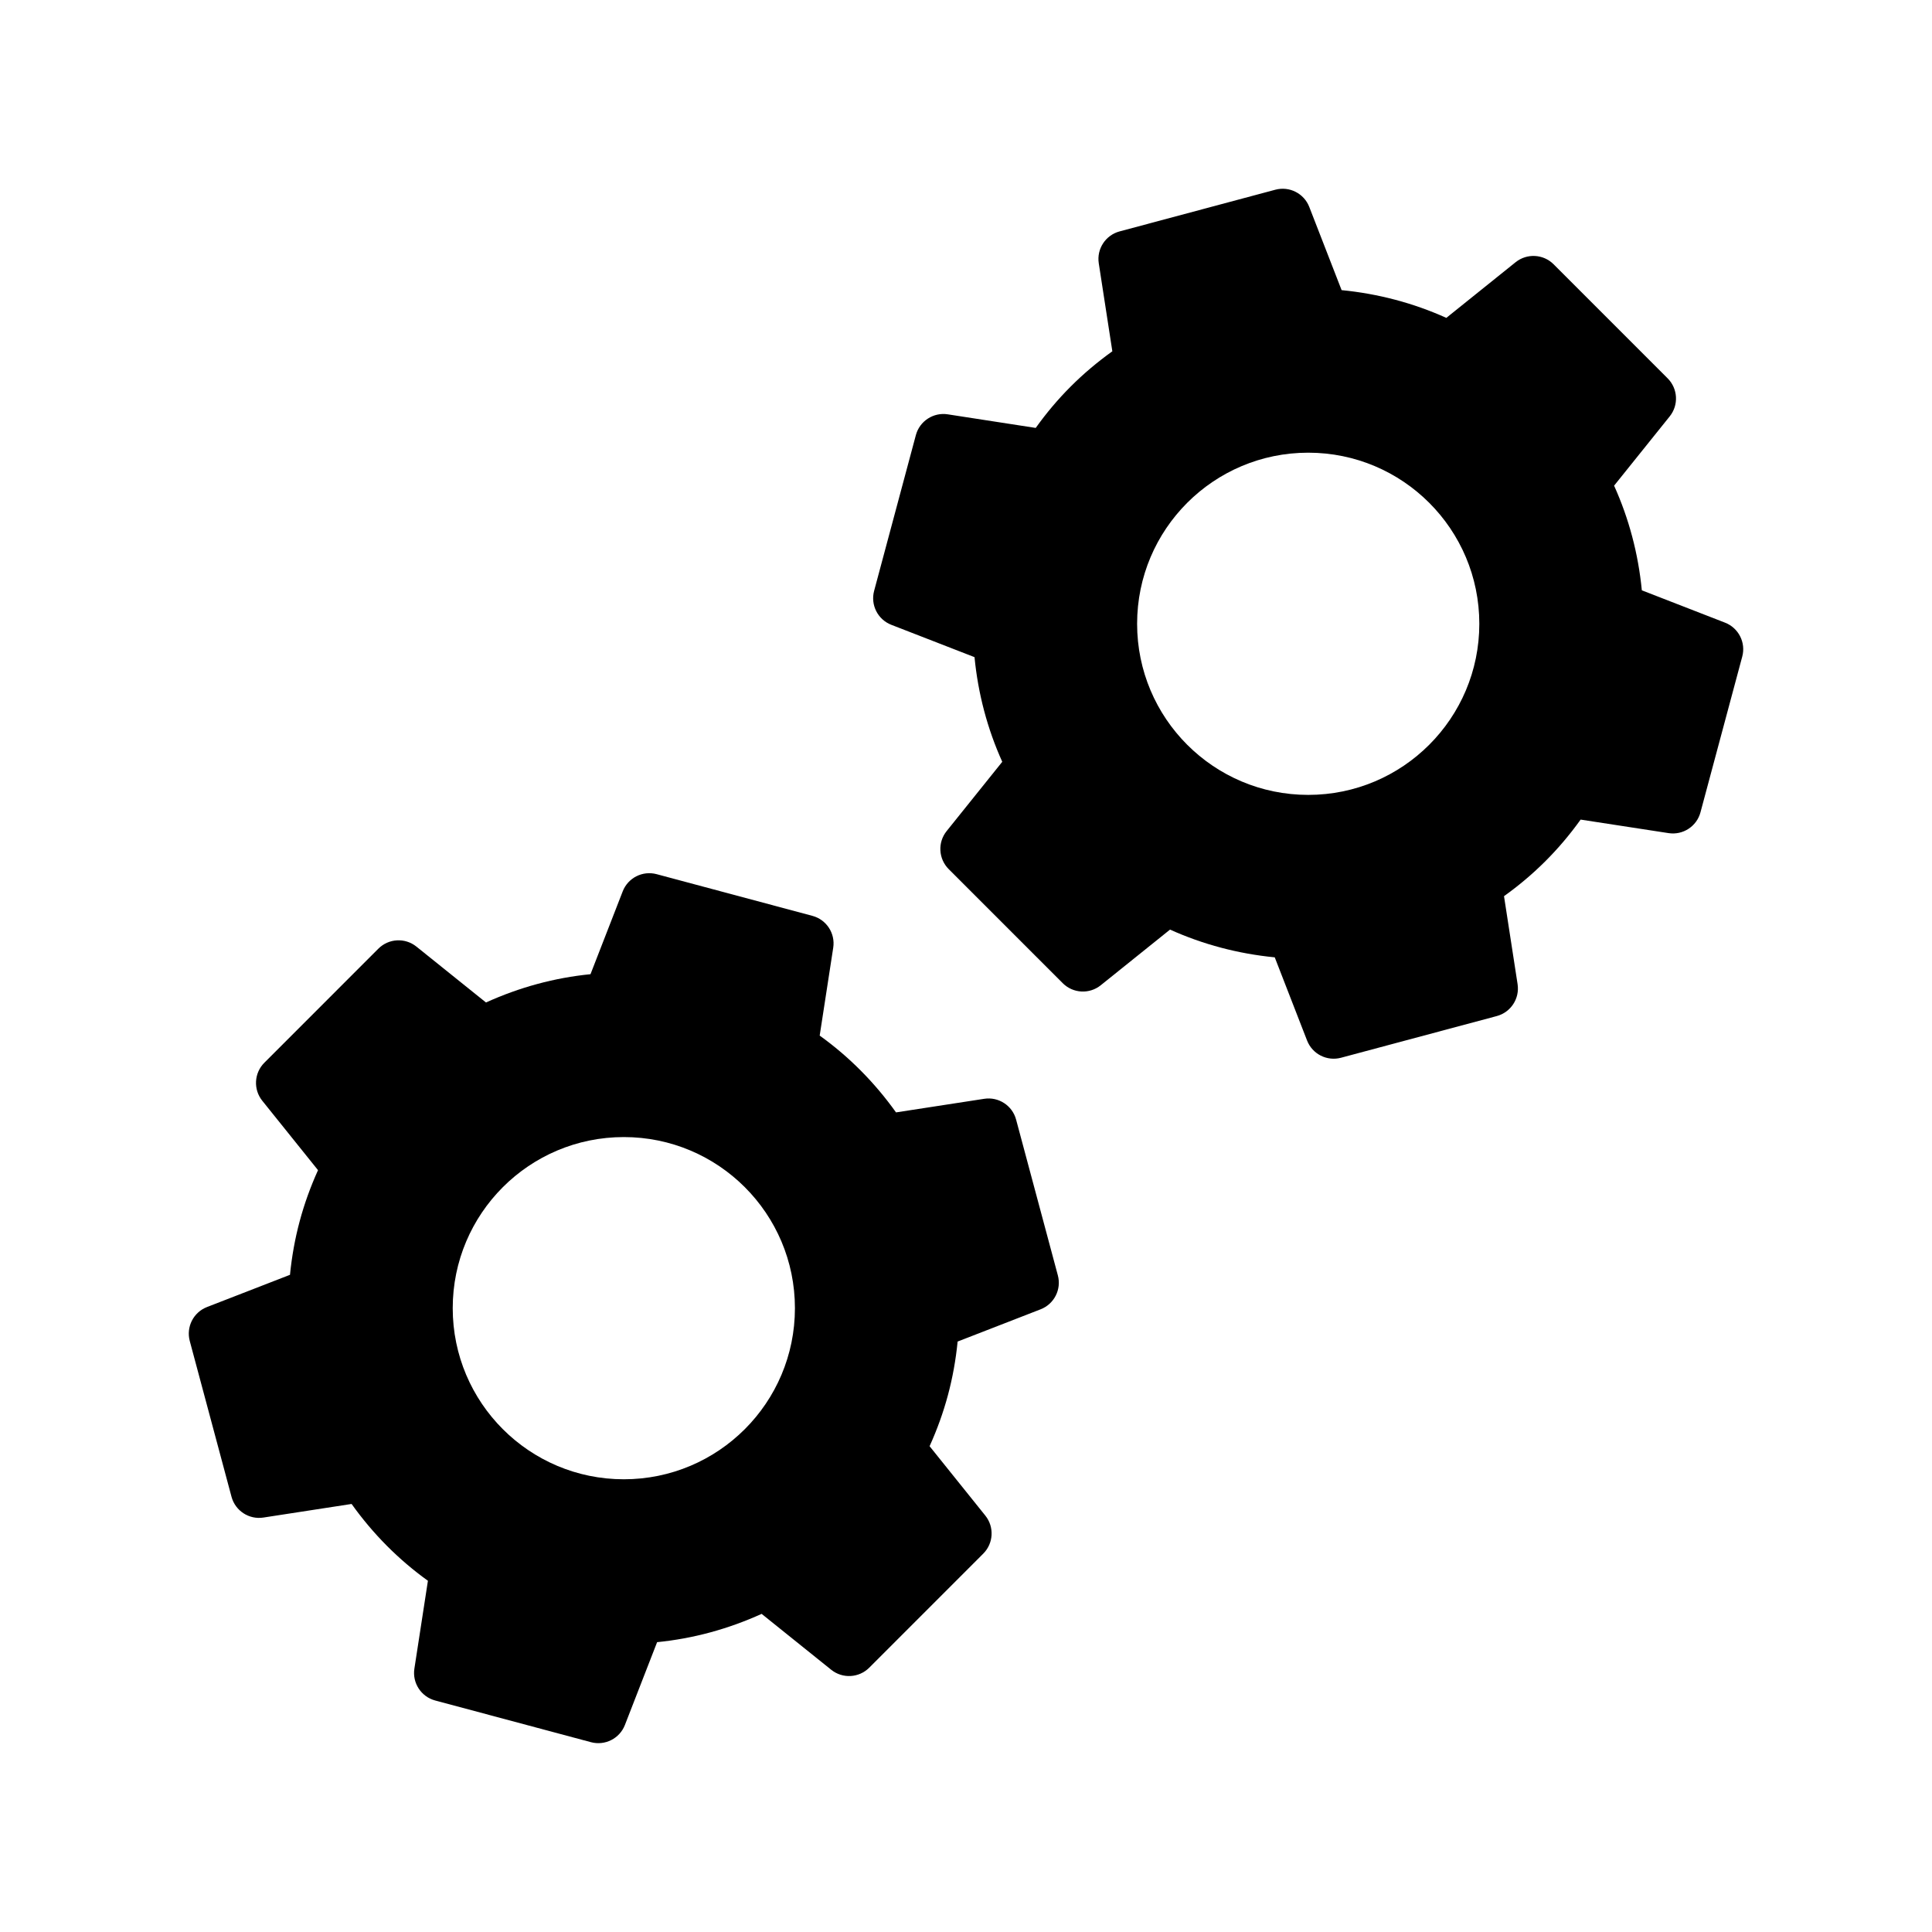
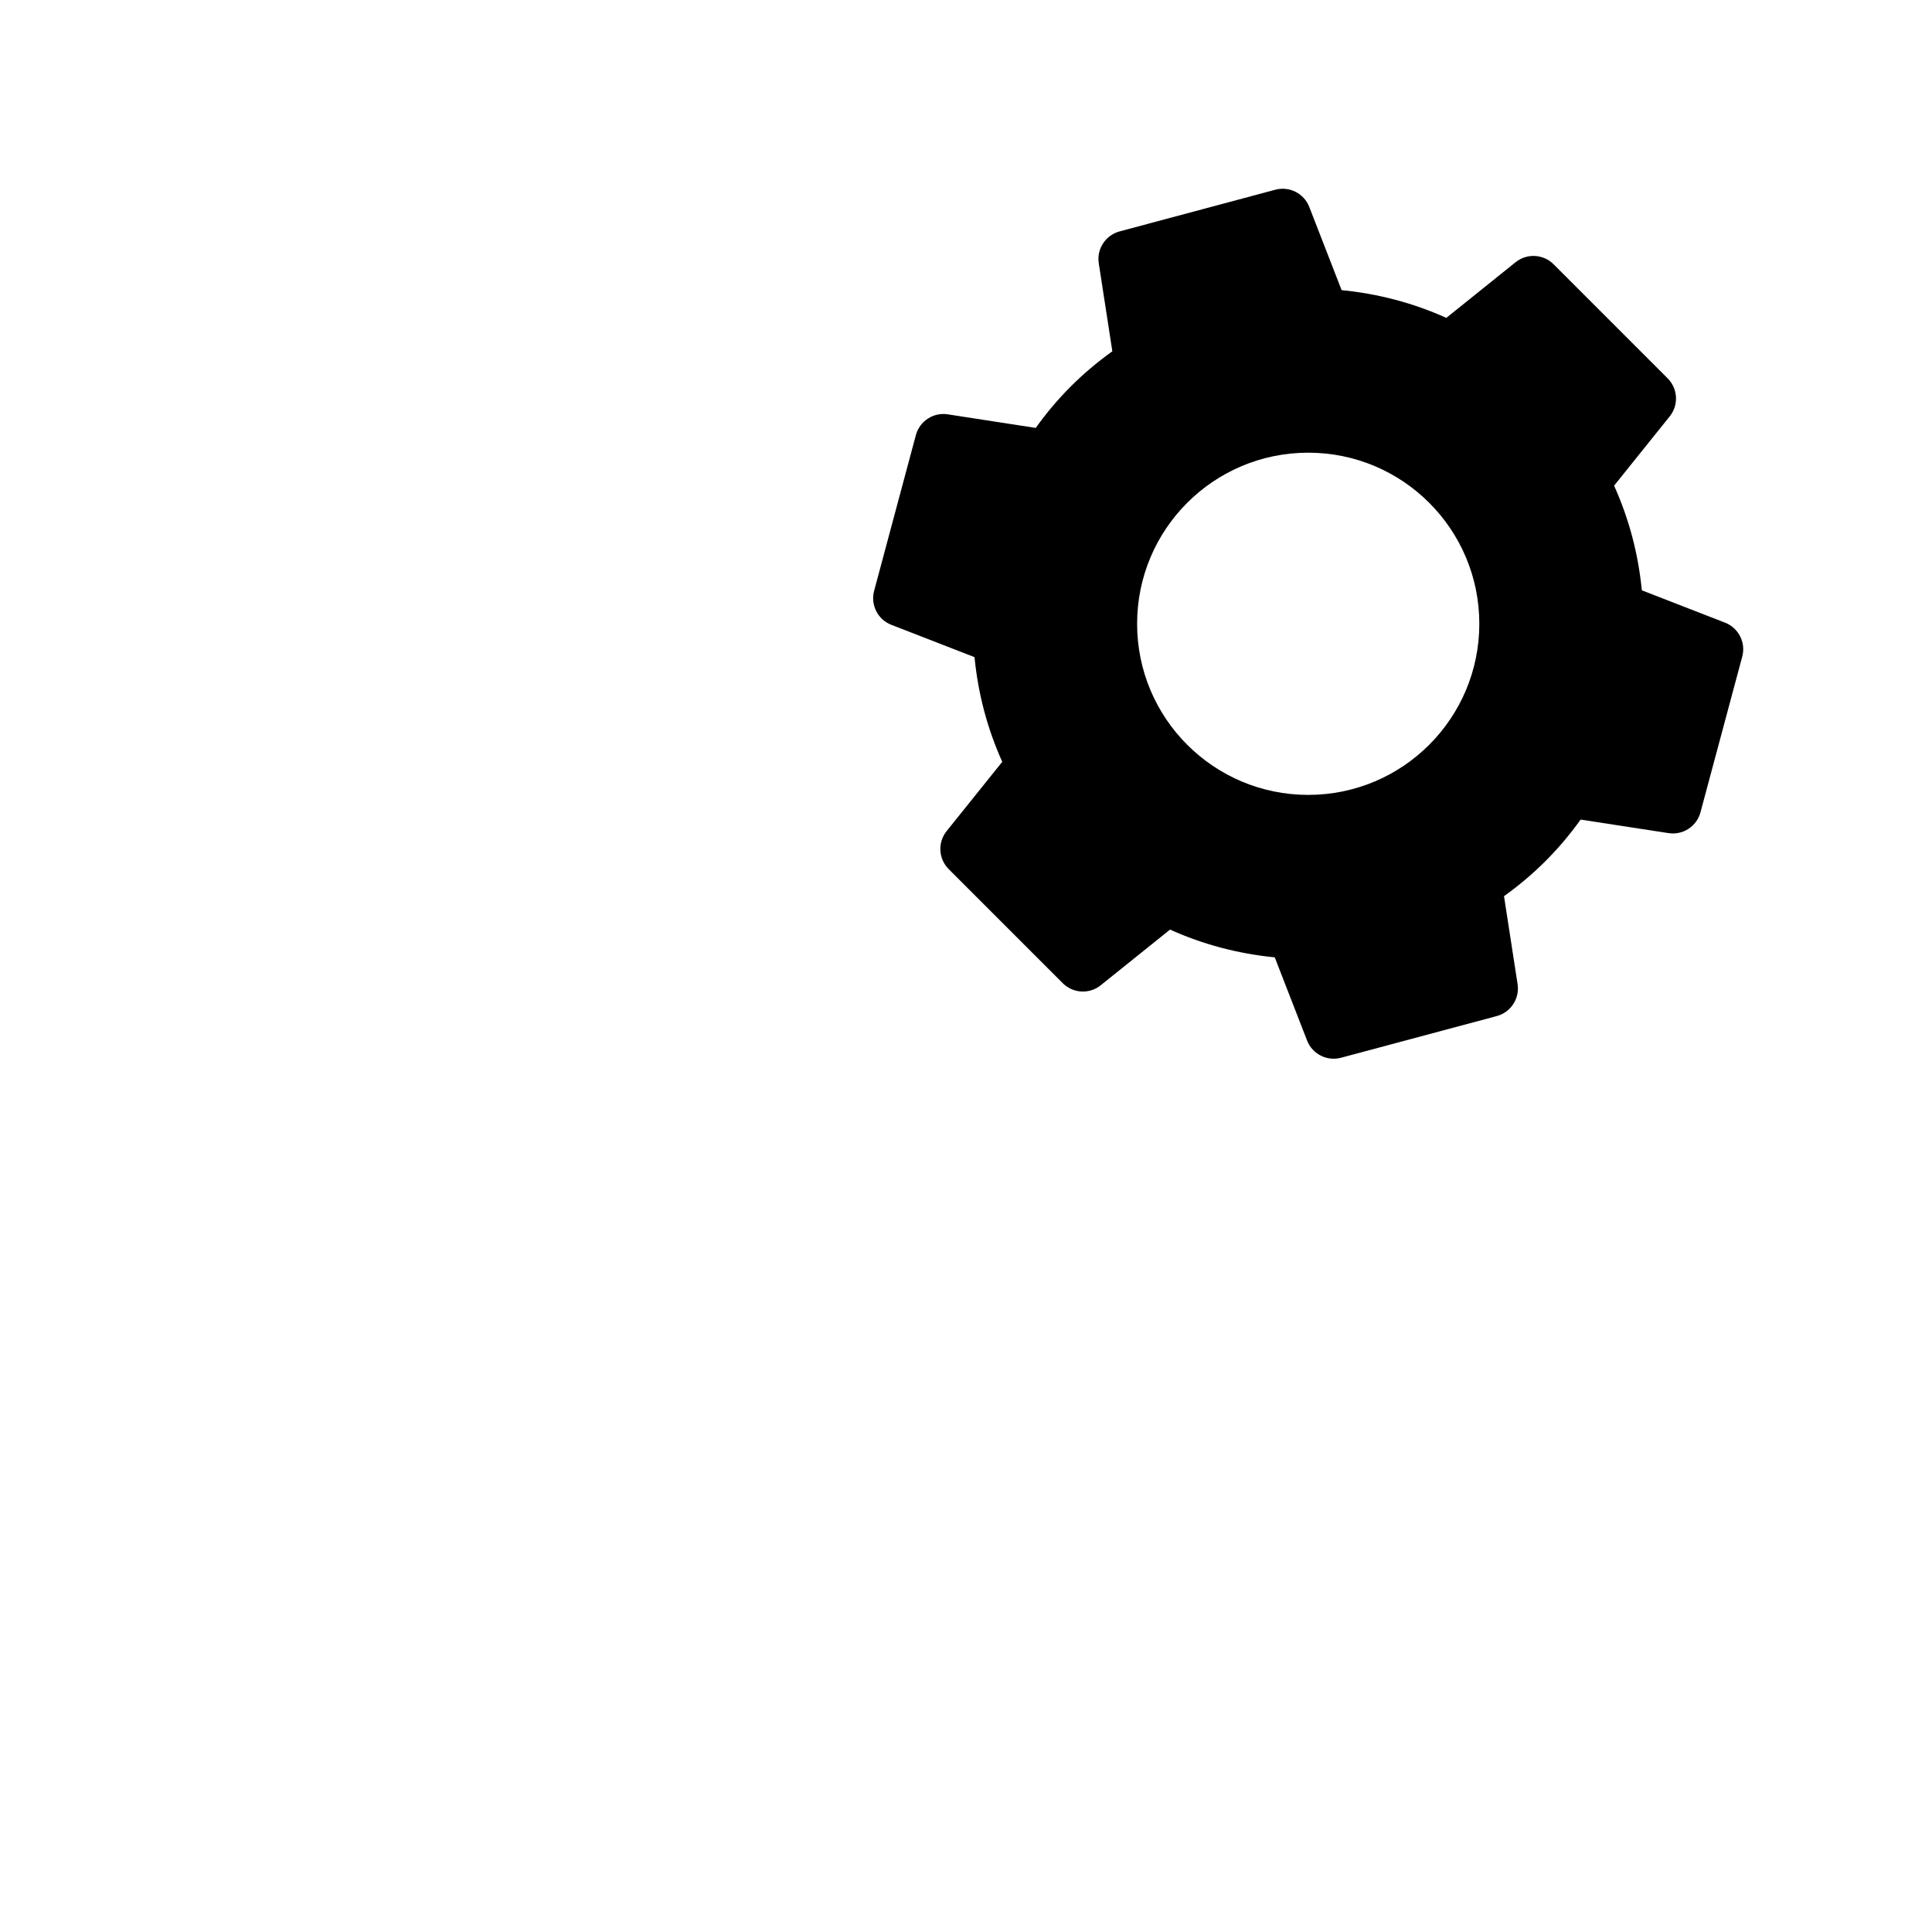
<svg xmlns="http://www.w3.org/2000/svg" fill="#000000" width="800px" height="800px" version="1.1" viewBox="144 144 512 512">
  <g>
    <path d="m601.15 309.01-22.047-8.57c-0.945-9.699-3.41-19-7.352-27.734l14.742-18.363c2.414-3.008 2.176-7.344-0.551-10.078l-30.215-30.223c-2.727-2.727-7.07-2.961-10.078-0.551l-18.359 14.75c-8.75-3.941-18.051-6.402-27.75-7.352l-8.566-22.043c-1.395-3.594-5.273-5.562-8.996-4.566l-41.277 11.047c-3.723 0.996-6.102 4.641-5.516 8.449l3.598 23.32c-8.016 5.754-14.652 12.395-20.305 20.309l-23.312-3.602c-3.809-0.59-7.453 1.789-8.453 5.512l-11.062 41.273c-0.996 3.723 0.969 7.602 4.559 8.996l22.047 8.57c0.945 9.699 3.41 19 7.352 27.734l-14.742 18.363c-2.414 3.008-2.176 7.344 0.551 10.078l30.215 30.223c2.727 2.731 7.07 2.969 10.078 0.551l18.359-14.75c8.75 3.941 18.047 6.402 27.75 7.352l8.566 22.043c1.395 3.594 5.273 5.559 8.996 4.566l41.277-11.047c3.723-0.996 6.102-4.641 5.516-8.453l-3.598-23.32c7.684-5.5 14.434-12.098 20.305-20.293l23.312 3.586c3.809 0.586 7.453-1.789 8.449-5.512l11.07-41.273c1-3.715-0.969-7.594-4.562-8.992zm-110.46 45.645c-25.043 0-45.344-20.297-45.344-45.344 0-25.043 20.297-45.344 45.344-45.344 25.043 0 45.344 20.297 45.344 45.344 0 25.043-20.297 45.344-45.344 45.344z" />
-     <path d="m424.34 481.98-11.062-41.273c-0.996-3.723-4.641-6.102-8.449-5.512l-23.375 3.602c-5.668-7.941-12.449-14.762-20.227-20.355l3.586-23.281c0.59-3.812-1.789-7.453-5.516-8.449l-41.277-11.047c-3.723-0.996-7.602 0.969-8.996 4.559l-8.535 21.949c-9.527 0.945-18.812 3.465-27.699 7.496l-18.438-14.812c-3.008-2.414-7.352-2.176-10.078 0.551l-30.215 30.223c-2.727 2.727-2.961 7.07-0.551 10.078l14.773 18.395c-4.031 8.918-6.457 17.941-7.43 27.734l-21.992 8.539c-3.598 1.395-5.562 5.273-4.566 9.004l11.062 41.273c0.996 3.723 4.641 6.102 8.449 5.512l23.375-3.602c5.668 7.941 12.449 14.762 20.227 20.355l-3.586 23.277c-0.59 3.812 1.789 7.457 5.516 8.453l41.277 11.047c3.723 0.996 7.602-0.969 8.996-4.559l8.535-21.949c9.527-0.945 18.812-3.465 27.699-7.496l18.438 14.812c3.008 2.414 7.352 2.176 10.078-0.551l30.215-30.223c2.727-2.727 2.961-7.07 0.551-10.078l-14.773-18.395c4.031-8.918 6.457-17.941 7.43-27.734l21.992-8.543c3.602-1.398 5.566-5.277 4.566-9zm-115.02 54.043c-25.043 0-45.344-20.297-45.344-45.344 0-25.043 20.297-45.344 45.344-45.344 25.043 0 45.344 20.297 45.344 45.344s-20.301 45.344-45.344 45.344z" />
  </g>
</svg>